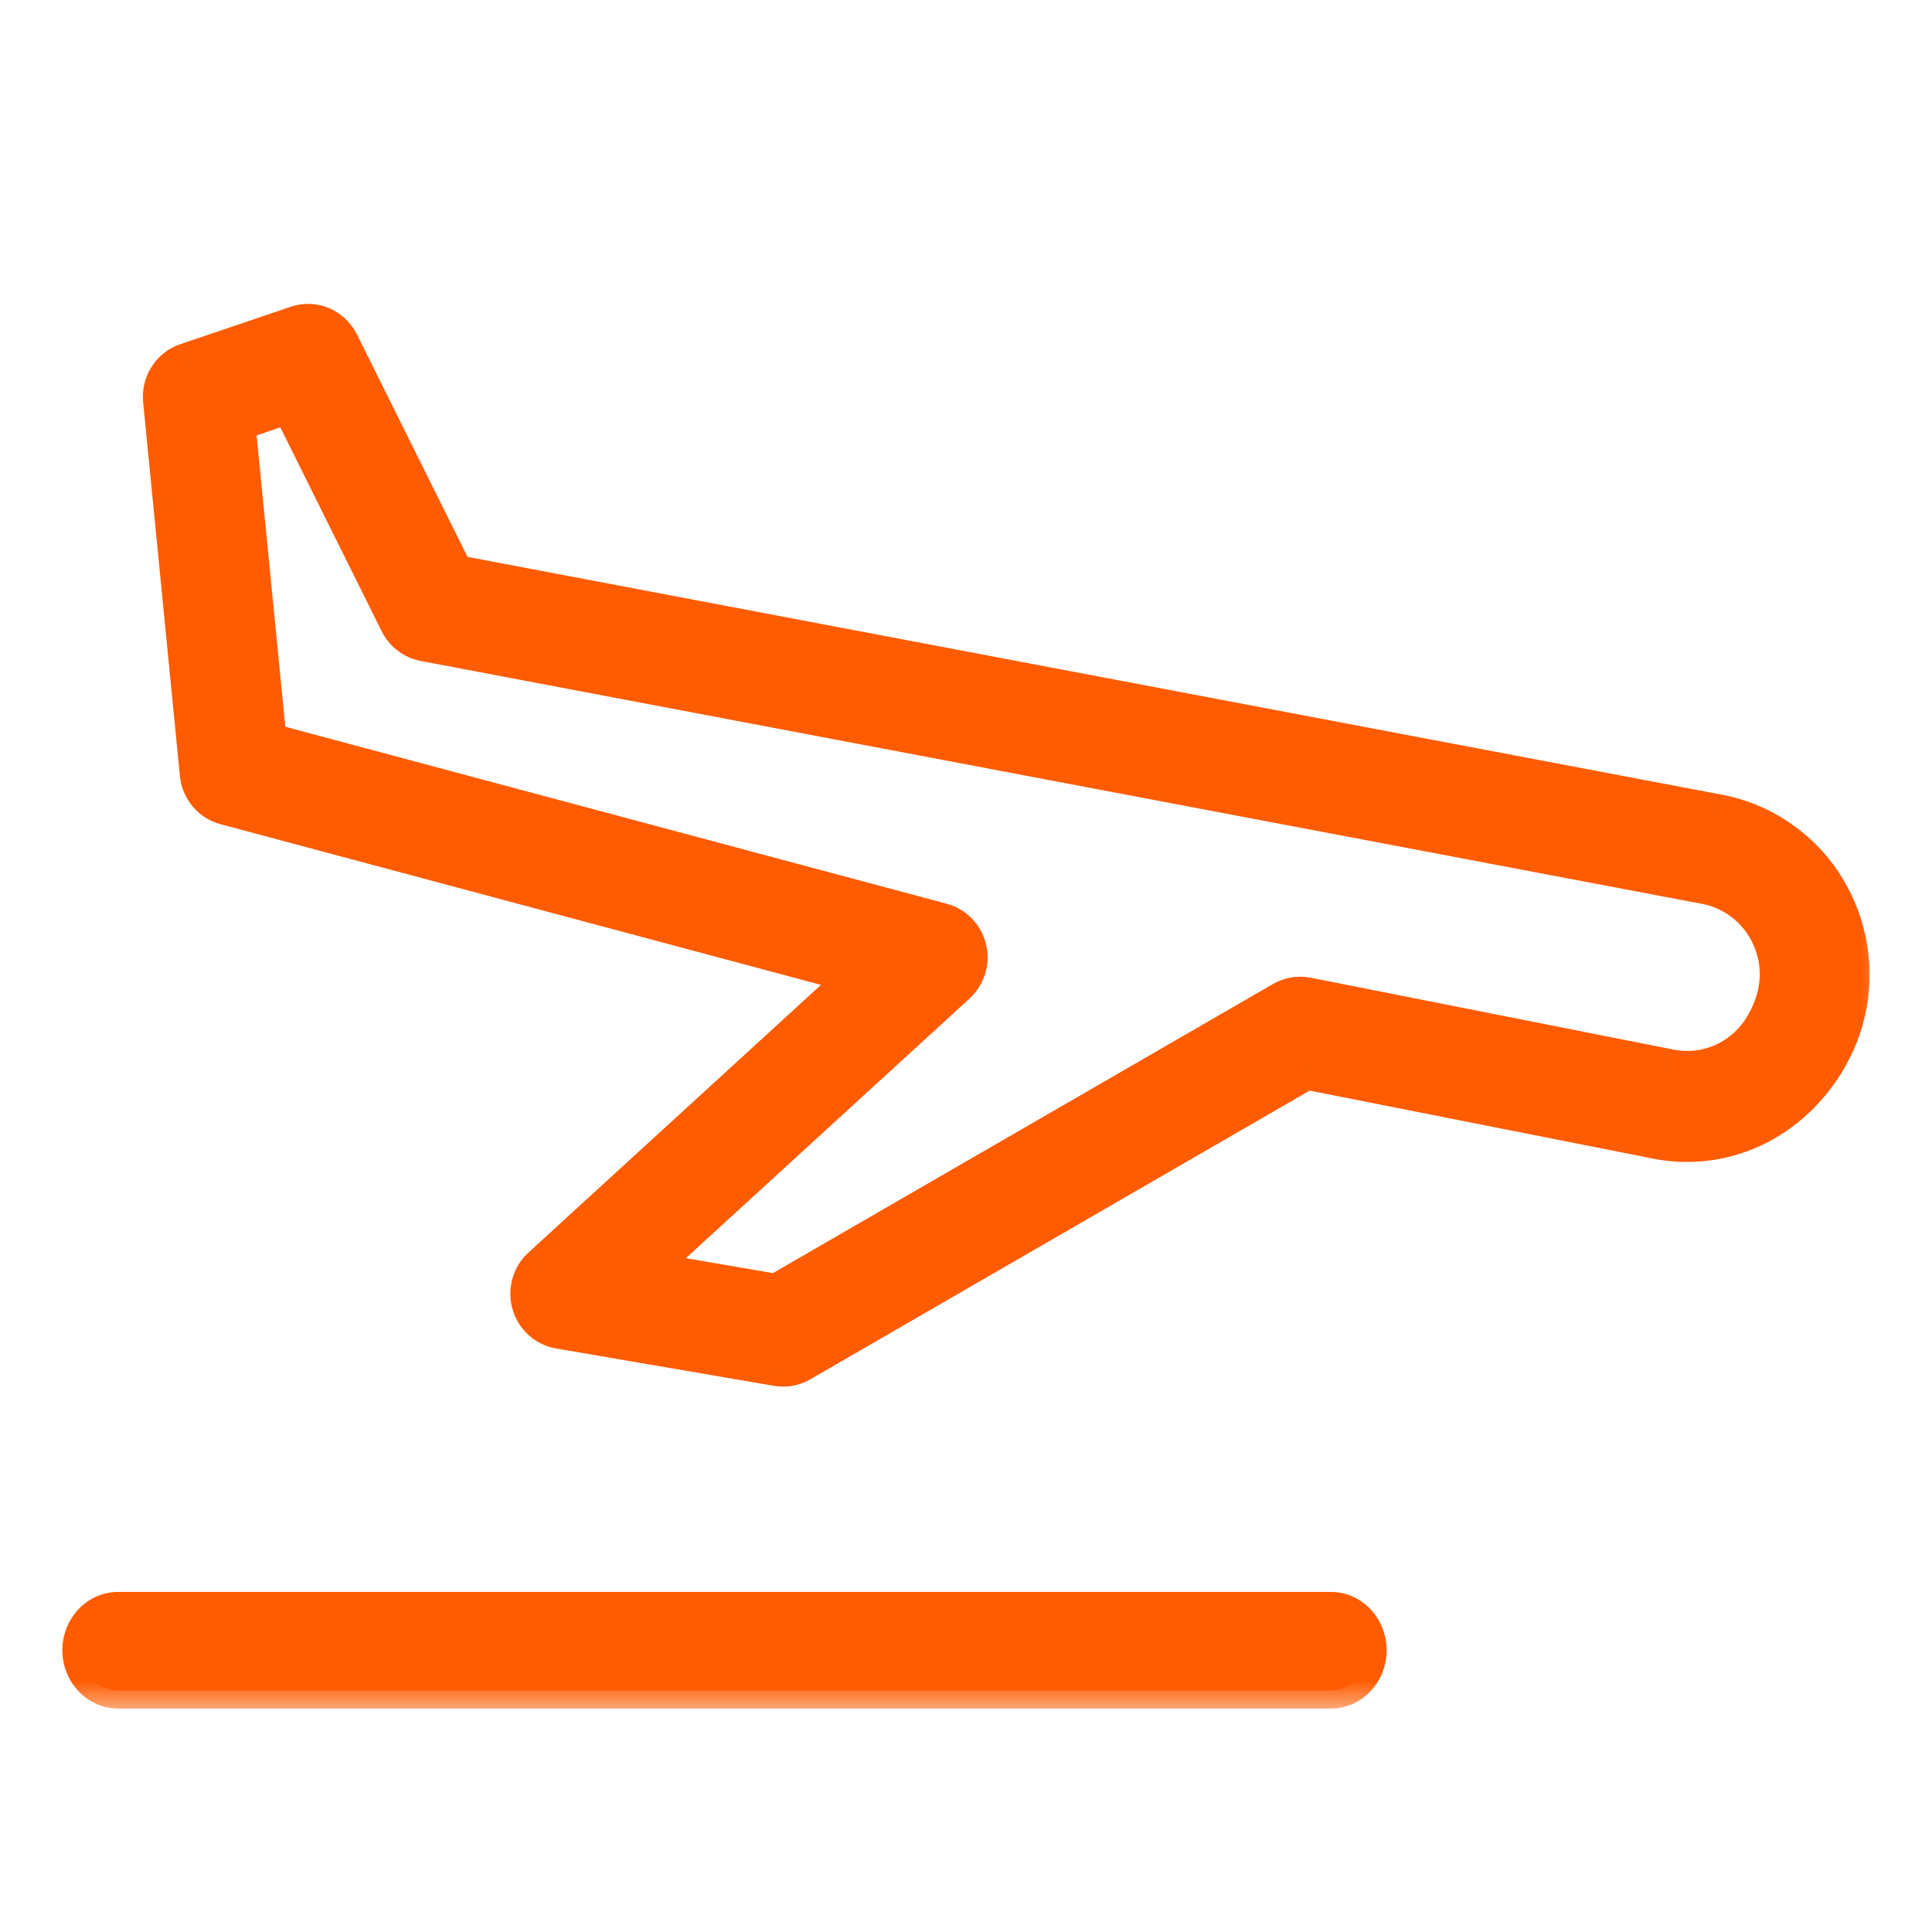
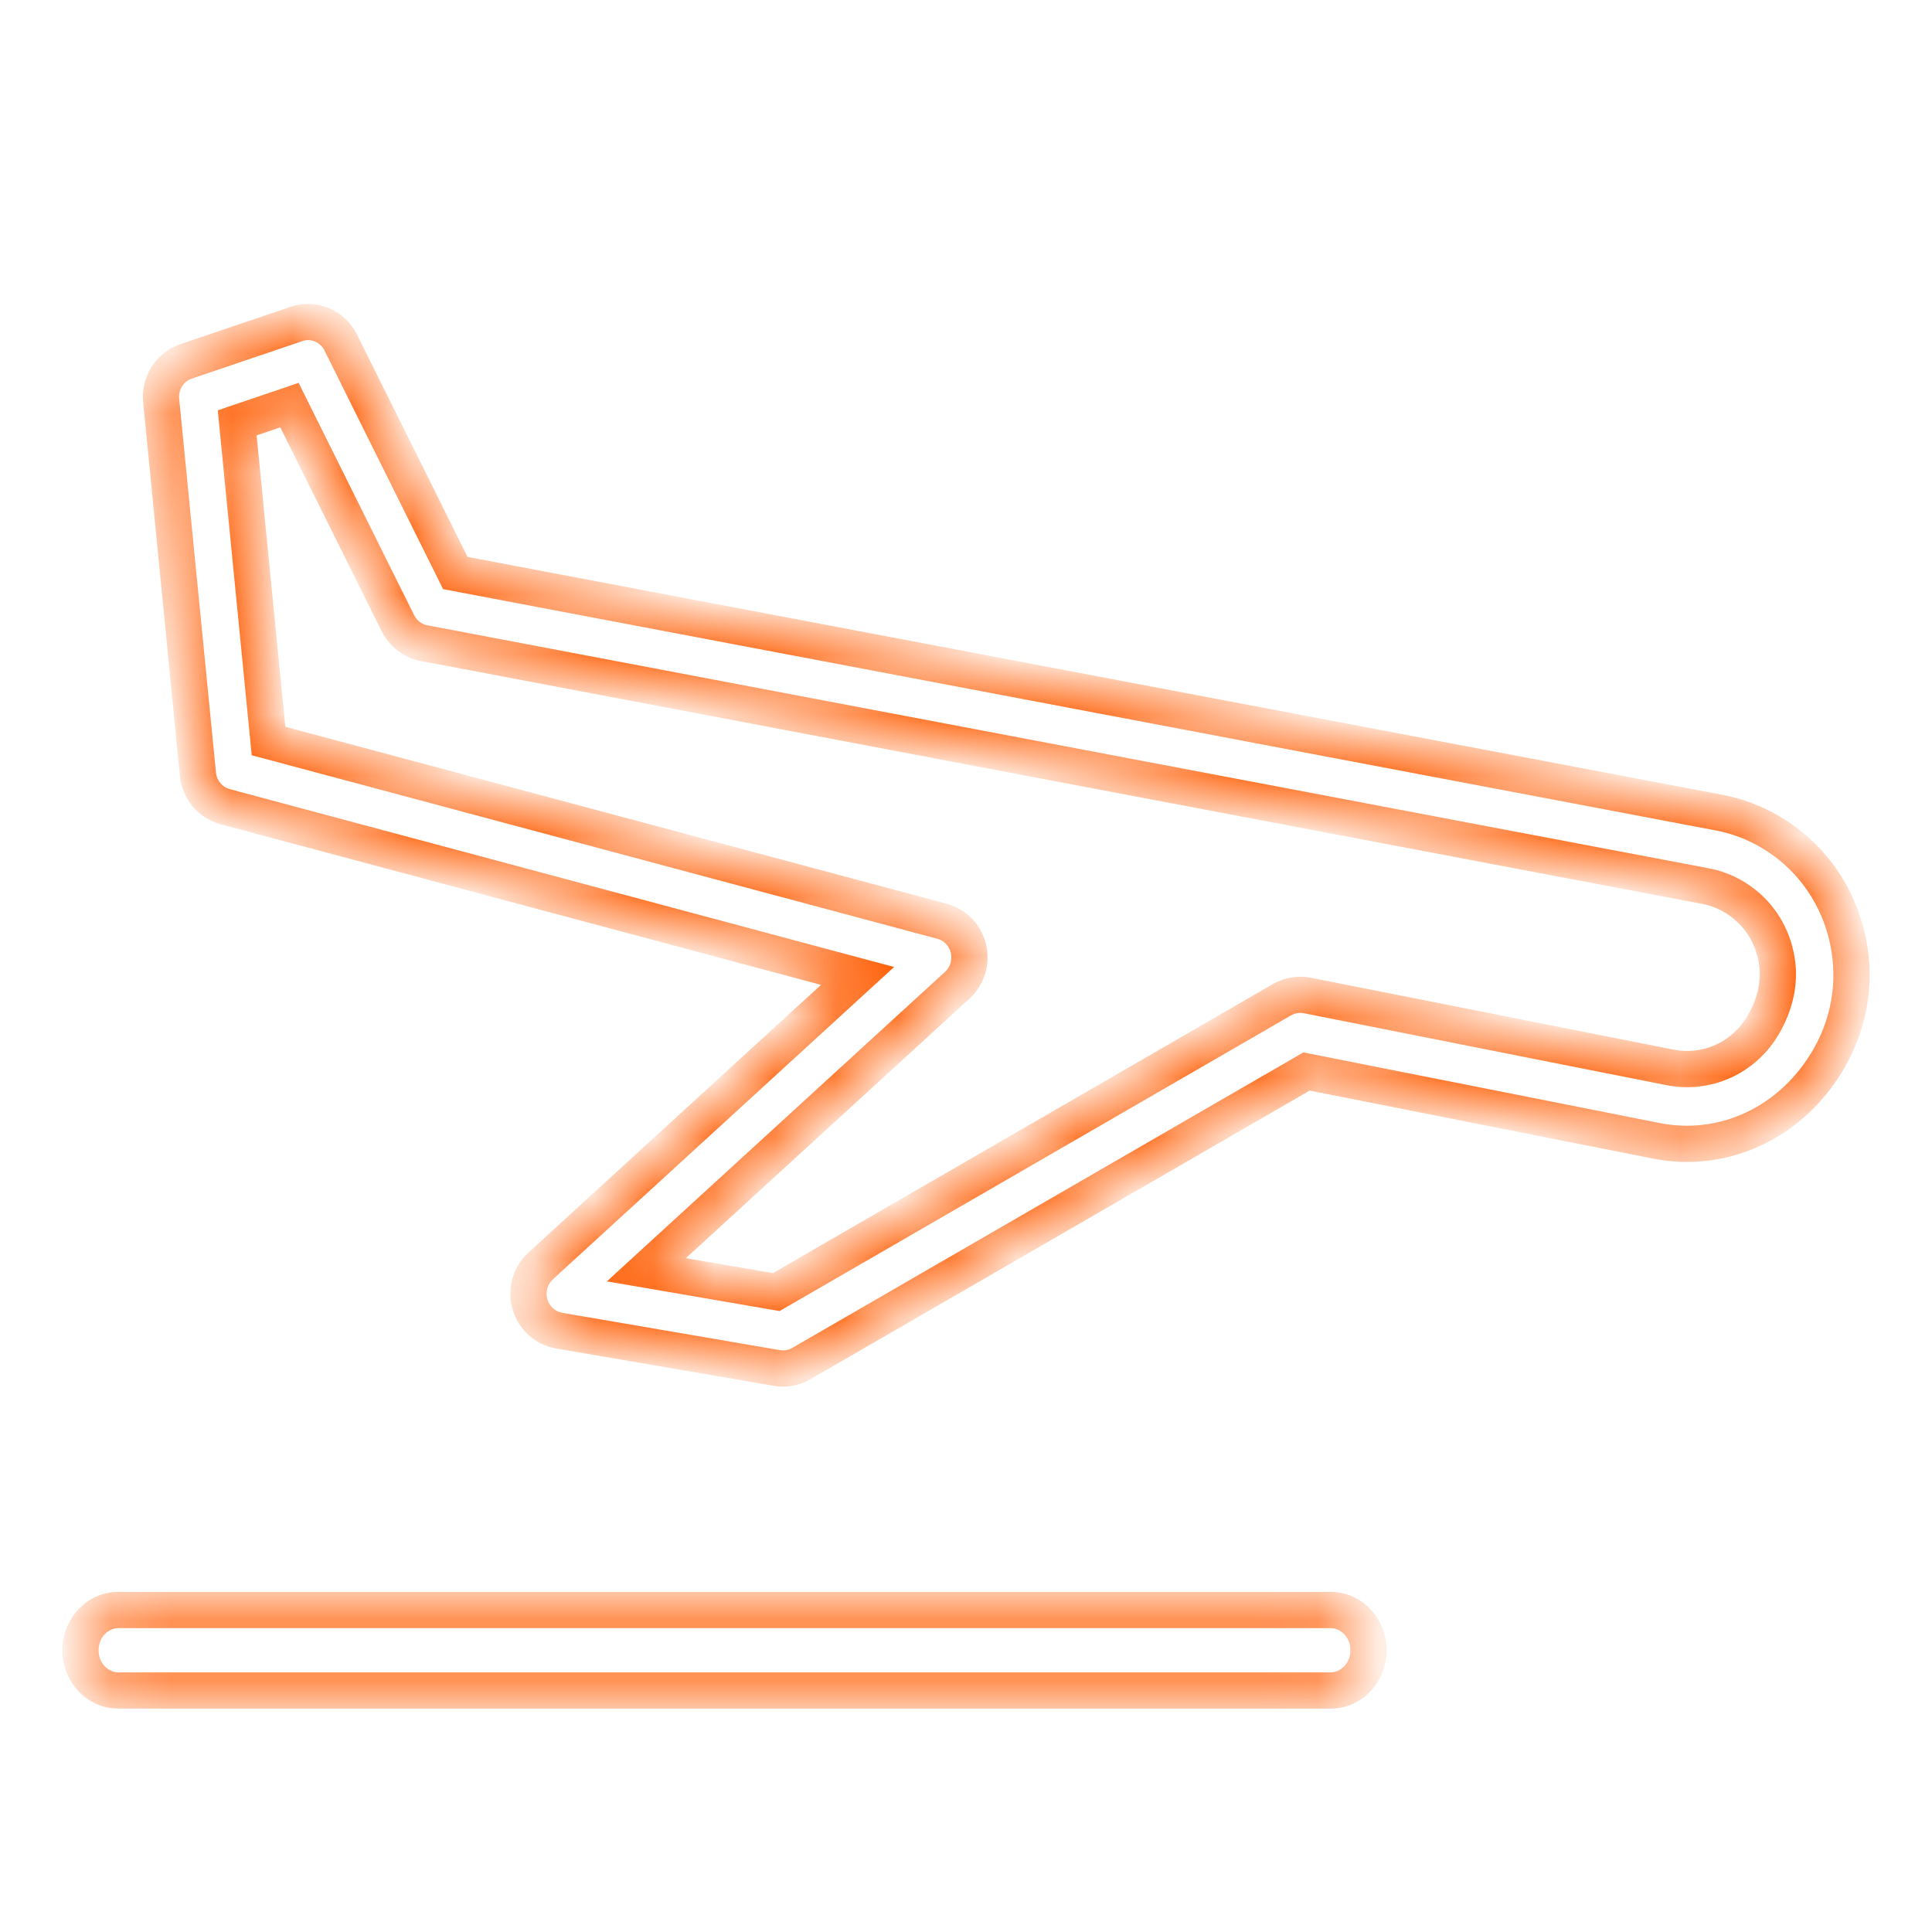
<svg xmlns="http://www.w3.org/2000/svg" width="32" height="32" viewBox="0 0 32 32" fill="none">
  <mask id="path-1-outside-1_36_1543" maskUnits="userSpaceOnUse" x="0.333" y="4.333" width="31" height="24" fill="black">
-     <rect fill="white" x="0.333" y="4.333" width="31" height="24" />
    <path fill-rule="evenodd" clip-rule="evenodd" d="M29.323 13.779C29.943 14.144 30.388 14.733 30.574 15.439C30.76 16.143 30.663 16.88 30.305 17.512C29.689 18.598 28.539 19.127 27.401 18.889L21.64 17.747L13.272 22.586C13.18 22.639 13.076 22.667 12.971 22.667C12.938 22.667 12.903 22.664 12.87 22.658L9.261 22.039C9.03 21.999 8.842 21.829 8.777 21.602C8.713 21.374 8.78 21.128 8.954 20.969L14.204 16.165L3.729 13.361C3.483 13.295 3.303 13.081 3.278 12.824L2.67 6.634C2.641 6.346 2.812 6.077 3.082 5.986L4.908 5.366C5.196 5.267 5.508 5.399 5.644 5.674L7.542 9.491L28.471 13.459C28.772 13.516 29.059 13.624 29.323 13.779ZM27.64 17.675C28.27 17.808 28.897 17.518 29.214 16.96C29.447 16.547 29.5 16.145 29.397 15.759C29.296 15.373 29.053 15.05 28.713 14.851C28.569 14.766 28.412 14.707 28.248 14.676L7.022 10.652C6.836 10.617 6.676 10.495 6.591 10.323L4.794 6.71L3.929 7.003L4.447 12.274L15.603 15.259C15.82 15.316 15.987 15.491 16.041 15.712C16.093 15.933 16.022 16.165 15.857 16.318L10.705 21.032L12.858 21.401L21.235 16.558C21.363 16.485 21.509 16.46 21.652 16.488L27.64 17.675ZM1.961 26.667H22.039C22.386 26.667 22.667 26.965 22.667 27.333C22.667 27.702 22.386 28 22.039 28H1.961C1.614 28 1.333 27.702 1.333 27.333C1.333 26.965 1.614 26.667 1.961 26.667Z" />
  </mask>
-   <path fill-rule="evenodd" clip-rule="evenodd" d="M29.323 13.779C29.943 14.144 30.388 14.733 30.574 15.439C30.76 16.143 30.663 16.88 30.305 17.512C29.689 18.598 28.539 19.127 27.401 18.889L21.64 17.747L13.272 22.586C13.18 22.639 13.076 22.667 12.971 22.667C12.938 22.667 12.903 22.664 12.87 22.658L9.261 22.039C9.03 21.999 8.842 21.829 8.777 21.602C8.713 21.374 8.78 21.128 8.954 20.969L14.204 16.165L3.729 13.361C3.483 13.295 3.303 13.081 3.278 12.824L2.67 6.634C2.641 6.346 2.812 6.077 3.082 5.986L4.908 5.366C5.196 5.267 5.508 5.399 5.644 5.674L7.542 9.491L28.471 13.459C28.772 13.516 29.059 13.624 29.323 13.779ZM27.64 17.675C28.27 17.808 28.897 17.518 29.214 16.96C29.447 16.547 29.5 16.145 29.397 15.759C29.296 15.373 29.053 15.05 28.713 14.851C28.569 14.766 28.412 14.707 28.248 14.676L7.022 10.652C6.836 10.617 6.676 10.495 6.591 10.323L4.794 6.71L3.929 7.003L4.447 12.274L15.603 15.259C15.82 15.316 15.987 15.491 16.041 15.712C16.093 15.933 16.022 16.165 15.857 16.318L10.705 21.032L12.858 21.401L21.235 16.558C21.363 16.485 21.509 16.46 21.652 16.488L27.64 17.675ZM1.961 26.667H22.039C22.386 26.667 22.667 26.965 22.667 27.333C22.667 27.702 22.386 28 22.039 28H1.961C1.614 28 1.333 27.702 1.333 27.333C1.333 26.965 1.614 26.667 1.961 26.667Z" fill="#FF5B00" />
  <path d="M30.574 15.439L30.864 15.362L30.864 15.362L30.574 15.439ZM29.323 13.779L29.17 14.038L29.171 14.038L29.323 13.779ZM30.305 17.512L30.044 17.364L30.044 17.364L30.305 17.512ZM27.401 18.889L27.463 18.596L27.46 18.595L27.401 18.889ZM21.64 17.747L21.699 17.453L21.588 17.431L21.49 17.488L21.64 17.747ZM13.272 22.586L13.122 22.326L13.121 22.326L13.272 22.586ZM12.87 22.658L12.819 22.954L12.822 22.954L12.87 22.658ZM9.261 22.039L9.21 22.335L9.21 22.335L9.261 22.039ZM8.777 21.602L8.488 21.683L8.489 21.684L8.777 21.602ZM8.954 20.969L8.752 20.747L8.751 20.747L8.954 20.969ZM14.204 16.165L14.406 16.386L14.81 16.016L14.282 15.875L14.204 16.165ZM3.729 13.361L3.807 13.071L3.807 13.071L3.729 13.361ZM3.278 12.824L3.577 12.795L3.577 12.795L3.278 12.824ZM2.67 6.634L2.968 6.605L2.968 6.605L2.67 6.634ZM3.082 5.986L3.178 6.27L3.179 6.27L3.082 5.986ZM4.908 5.366L5.005 5.651L5.007 5.65L4.908 5.366ZM5.644 5.674L5.376 5.808L5.376 5.808L5.644 5.674ZM7.542 9.491L7.273 9.625L7.339 9.758L7.486 9.786L7.542 9.491ZM28.471 13.459L28.528 13.164L28.527 13.164L28.471 13.459ZM29.214 16.96L29.475 17.108L29.476 17.107L29.214 16.96ZM27.64 17.675L27.702 17.382L27.699 17.381L27.64 17.675ZM29.397 15.759L29.107 15.835L29.108 15.836L29.397 15.759ZM28.713 14.851L28.561 15.11L28.561 15.11L28.713 14.851ZM28.248 14.676L28.192 14.971L28.192 14.971L28.248 14.676ZM7.022 10.652L6.966 10.947L6.966 10.947L7.022 10.652ZM6.591 10.323L6.859 10.189L6.859 10.189L6.591 10.323ZM4.794 6.71L5.063 6.576L4.946 6.341L4.698 6.426L4.794 6.71ZM3.929 7.003L3.832 6.719L3.607 6.796L3.63 7.033L3.929 7.003ZM4.447 12.274L4.149 12.303L4.169 12.51L4.37 12.563L4.447 12.274ZM15.603 15.259L15.526 15.549L15.526 15.549L15.603 15.259ZM16.041 15.712L16.333 15.643L16.332 15.641L16.041 15.712ZM15.857 16.318L16.059 16.539L16.06 16.538L15.857 16.318ZM10.705 21.032L10.503 20.81L10.051 21.224L10.655 21.327L10.705 21.032ZM12.858 21.401L12.807 21.697L12.914 21.715L13.008 21.66L12.858 21.401ZM21.235 16.558L21.087 16.296L21.085 16.298L21.235 16.558ZM21.652 16.488L21.71 16.194L21.709 16.194L21.652 16.488ZM30.864 15.362C30.658 14.581 30.164 13.926 29.474 13.521L29.171 14.038C29.722 14.362 30.118 14.885 30.284 15.515L30.864 15.362ZM30.565 17.66C30.963 16.96 31.07 16.143 30.864 15.362L30.284 15.515C30.45 16.144 30.364 16.8 30.044 17.364L30.565 17.66ZM27.34 19.183C28.613 19.449 29.889 18.853 30.566 17.66L30.044 17.364C29.488 18.343 28.466 18.805 27.463 18.596L27.34 19.183ZM21.582 18.042L27.343 19.183L27.46 18.595L21.699 17.453L21.582 18.042ZM13.422 22.845L21.79 18.007L21.49 17.488L13.122 22.326L13.422 22.845ZM12.971 22.967C13.128 22.967 13.285 22.925 13.423 22.845L13.121 22.326C13.076 22.353 13.023 22.367 12.971 22.367V22.967ZM12.822 22.954C12.87 22.962 12.92 22.967 12.971 22.967V22.367C12.955 22.367 12.937 22.365 12.919 22.362L12.822 22.954ZM9.21 22.335L12.819 22.954L12.921 22.363L9.311 21.744L9.21 22.335ZM8.489 21.684C8.585 22.021 8.864 22.275 9.21 22.335L9.312 21.744C9.196 21.724 9.099 21.638 9.065 21.519L8.489 21.684ZM8.751 20.747C8.492 20.985 8.394 21.349 8.488 21.683L9.066 21.52C9.031 21.399 9.069 21.271 9.157 21.19L8.751 20.747ZM14.002 15.943L8.752 20.747L9.157 21.19L14.406 16.386L14.002 15.943ZM3.651 13.651L14.126 16.454L14.282 15.875L3.807 13.071L3.651 13.651ZM2.98 12.853C3.017 13.232 3.282 13.552 3.651 13.651L3.807 13.071C3.684 13.038 3.59 12.93 3.577 12.795L2.98 12.853ZM2.371 6.663L2.98 12.854L3.577 12.795L2.968 6.605L2.371 6.663ZM2.986 5.701C2.581 5.838 2.329 6.24 2.371 6.664L2.968 6.605C2.953 6.452 3.044 6.315 3.178 6.27L2.986 5.701ZM4.812 5.082L2.986 5.701L3.179 6.27L5.005 5.651L4.812 5.082ZM5.913 5.541C5.711 5.135 5.245 4.932 4.81 5.083L5.007 5.65C5.147 5.601 5.304 5.663 5.376 5.808L5.913 5.541ZM7.81 9.357L5.913 5.541L5.376 5.808L7.273 9.625L7.81 9.357ZM28.527 13.164L7.598 9.196L7.486 9.786L28.415 13.754L28.527 13.164ZM29.475 13.521C29.181 13.348 28.862 13.228 28.528 13.164L28.415 13.754C28.682 13.805 28.936 13.9 29.17 14.038L29.475 13.521ZM28.953 16.811C28.699 17.259 28.202 17.487 27.702 17.382L27.579 17.969C28.339 18.129 29.095 17.778 29.475 17.108L28.953 16.811ZM29.108 15.836C29.188 16.138 29.152 16.461 28.953 16.812L29.476 17.107C29.743 16.634 29.812 16.151 29.687 15.682L29.108 15.836ZM28.561 15.11C28.832 15.269 29.026 15.525 29.107 15.835L29.688 15.683C29.567 15.221 29.274 14.832 28.864 14.592L28.561 15.11ZM28.192 14.971C28.322 14.995 28.446 15.042 28.561 15.11L28.865 14.592C28.691 14.491 28.502 14.419 28.303 14.382L28.192 14.971ZM6.966 10.947L28.192 14.971L28.304 14.382L7.078 10.357L6.966 10.947ZM6.322 10.456C6.449 10.711 6.686 10.893 6.966 10.947L7.078 10.357C6.985 10.34 6.904 10.279 6.859 10.189L6.322 10.456ZM4.526 6.843L6.322 10.456L6.859 10.189L5.063 6.576L4.526 6.843ZM4.025 7.288L4.891 6.994L4.698 6.426L3.832 6.719L4.025 7.288ZM4.746 12.244L4.227 6.974L3.63 7.033L4.149 12.303L4.746 12.244ZM15.681 14.969L4.525 11.984L4.37 12.563L15.526 15.549L15.681 14.969ZM16.332 15.641C16.254 15.316 16.006 15.056 15.68 14.969L15.526 15.549C15.633 15.578 15.721 15.665 15.749 15.782L16.332 15.641ZM16.06 16.538C16.305 16.312 16.41 15.969 16.333 15.643L15.749 15.781C15.776 15.897 15.738 16.018 15.653 16.097L16.06 16.538ZM10.908 21.253L16.059 16.539L15.654 16.096L10.503 20.81L10.908 21.253ZM12.909 21.105L10.756 20.736L10.655 21.327L12.807 21.697L12.909 21.105ZM21.085 16.298L12.708 21.141L13.008 21.66L21.385 16.817L21.085 16.298ZM21.709 16.194C21.495 16.152 21.276 16.19 21.087 16.296L21.382 16.819C21.45 16.78 21.524 16.769 21.595 16.782L21.709 16.194ZM27.699 17.381L21.71 16.194L21.594 16.782L27.582 17.97L27.699 17.381ZM22.039 26.367H1.961V26.967H22.039V26.367ZM22.967 27.333C22.967 26.817 22.569 26.367 22.039 26.367V26.967C22.203 26.967 22.367 27.113 22.367 27.333H22.967ZM22.039 28.3C22.569 28.3 22.967 27.85 22.967 27.333H22.367C22.367 27.554 22.203 27.7 22.039 27.7V28.3ZM1.961 28.3H22.039V27.7H1.961V28.3ZM1.033 27.333C1.033 27.85 1.431 28.3 1.961 28.3V27.7C1.797 27.7 1.633 27.554 1.633 27.333H1.033ZM1.961 26.367C1.431 26.367 1.033 26.817 1.033 27.333H1.633C1.633 27.113 1.797 26.967 1.961 26.967V26.367Z" fill="#FF5B00" mask="url(#path-1-outside-1_36_1543)" />
</svg>